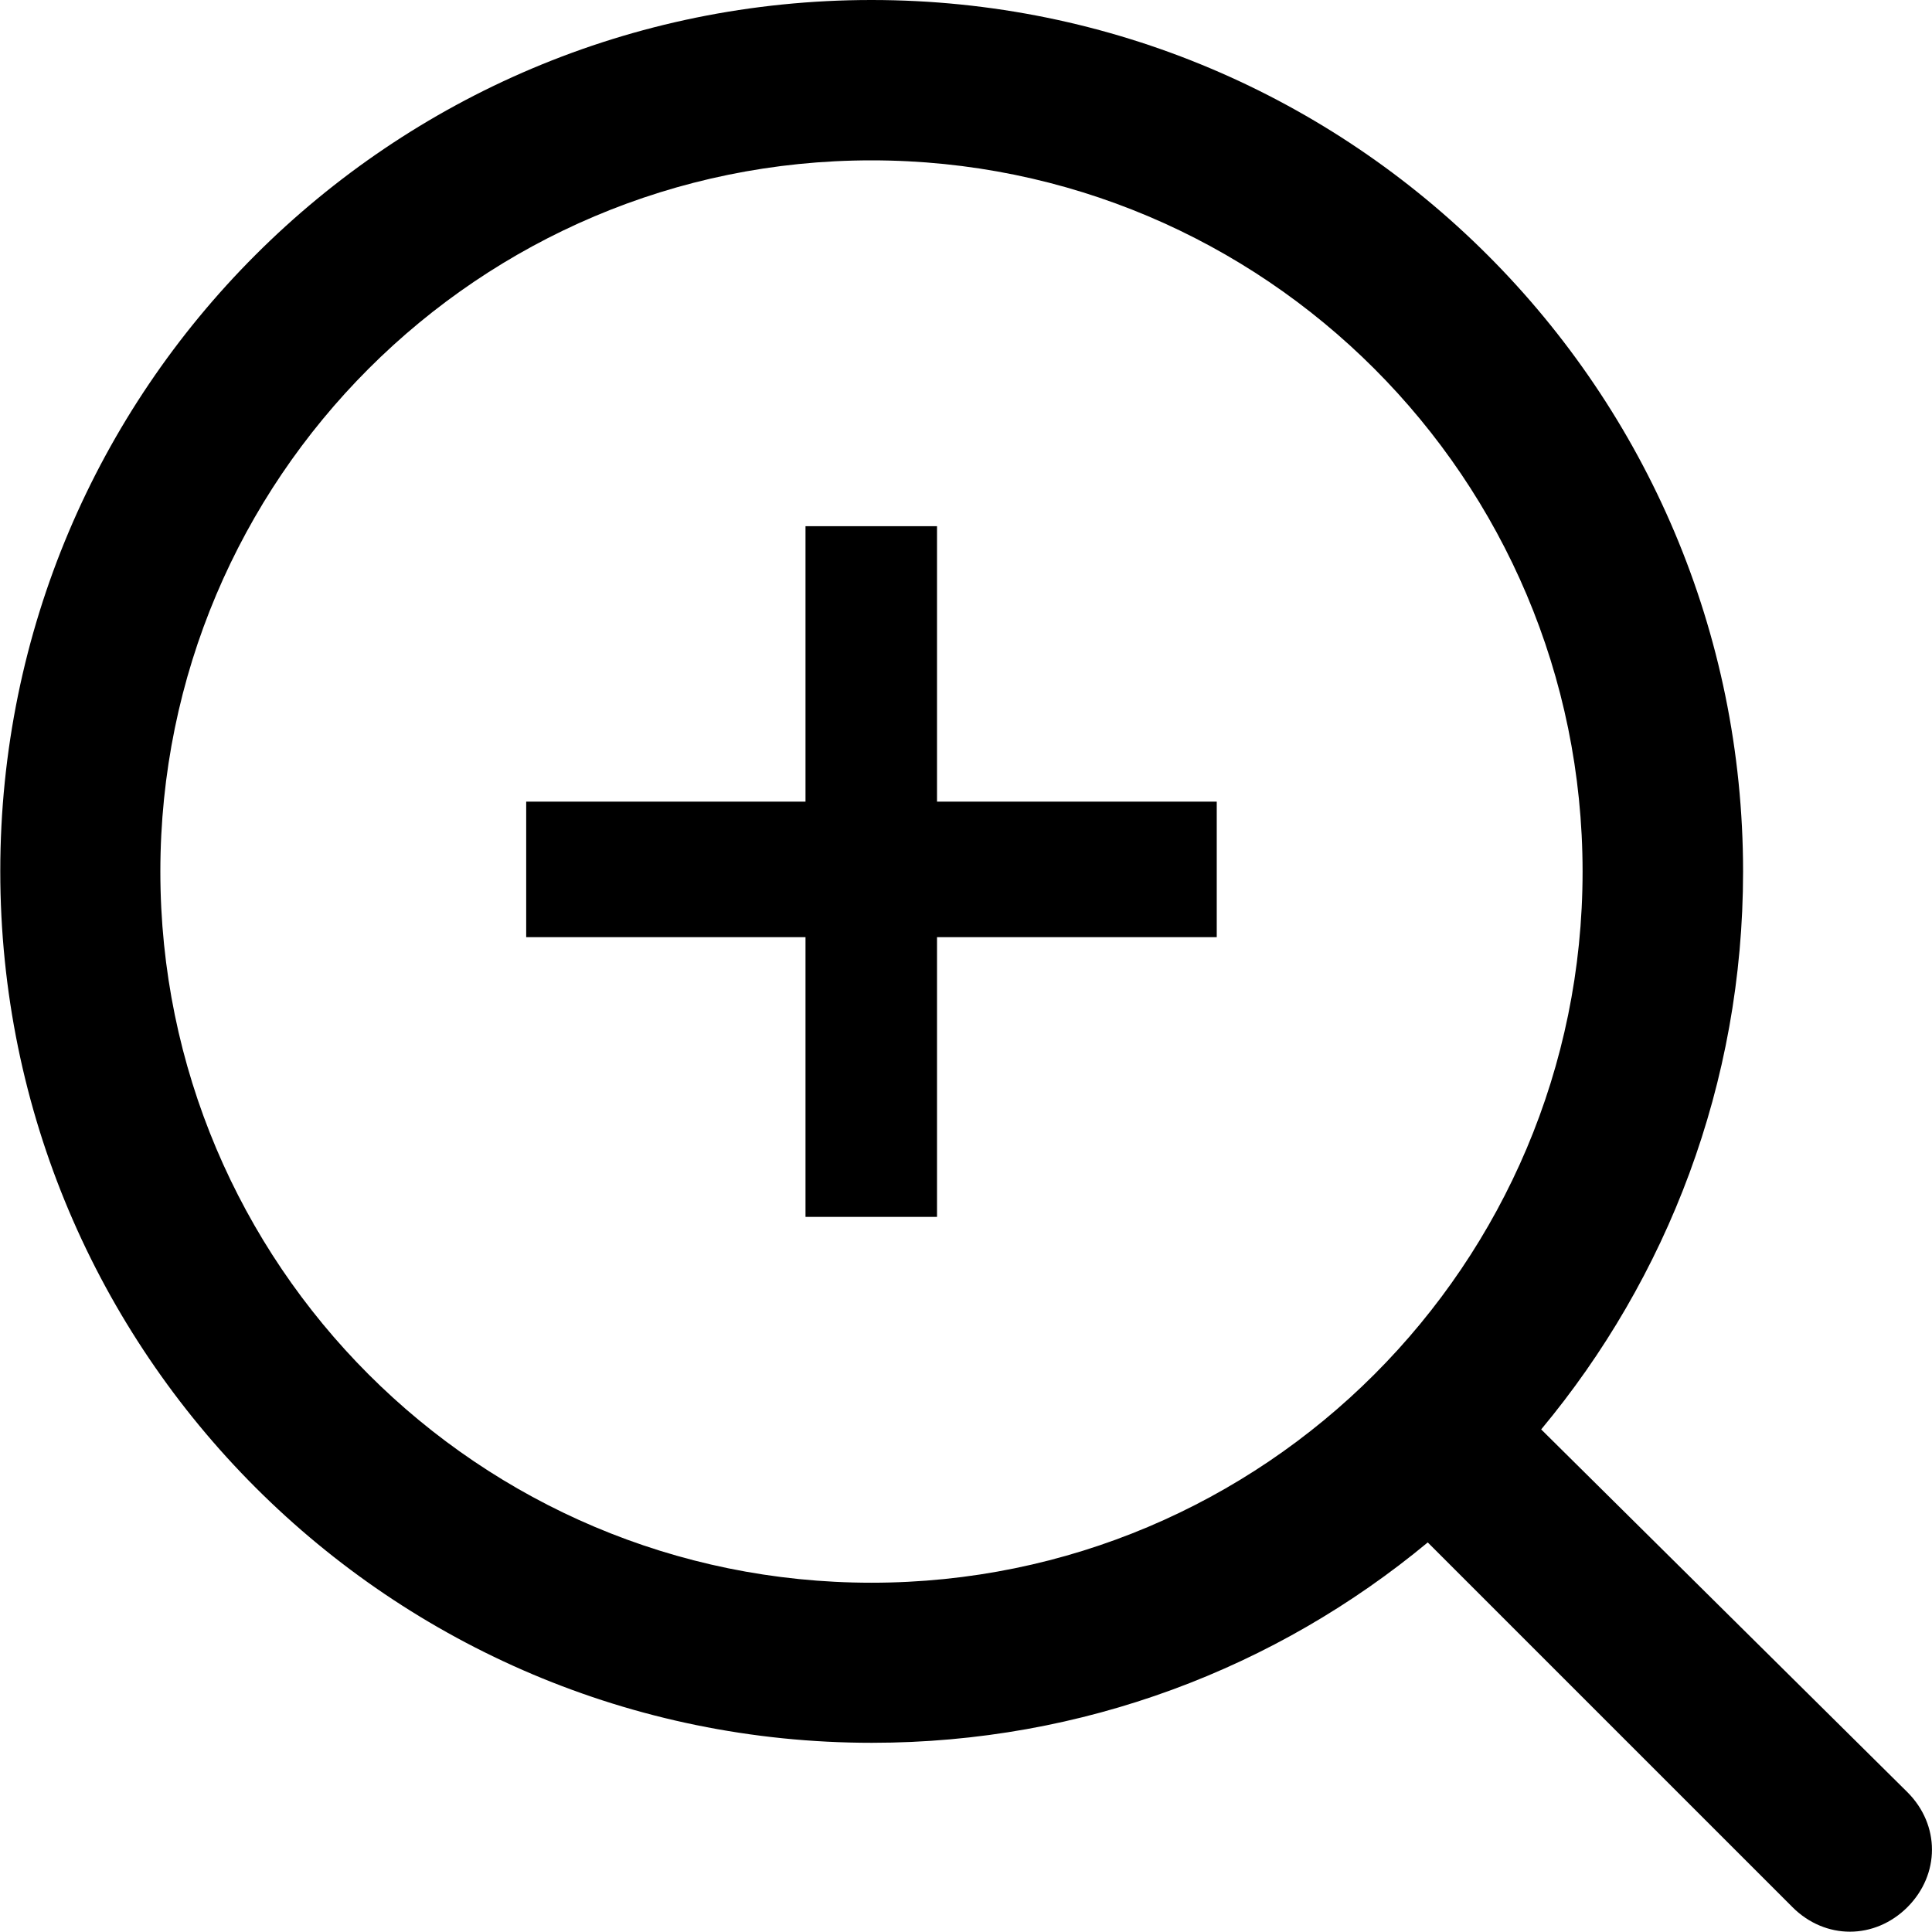
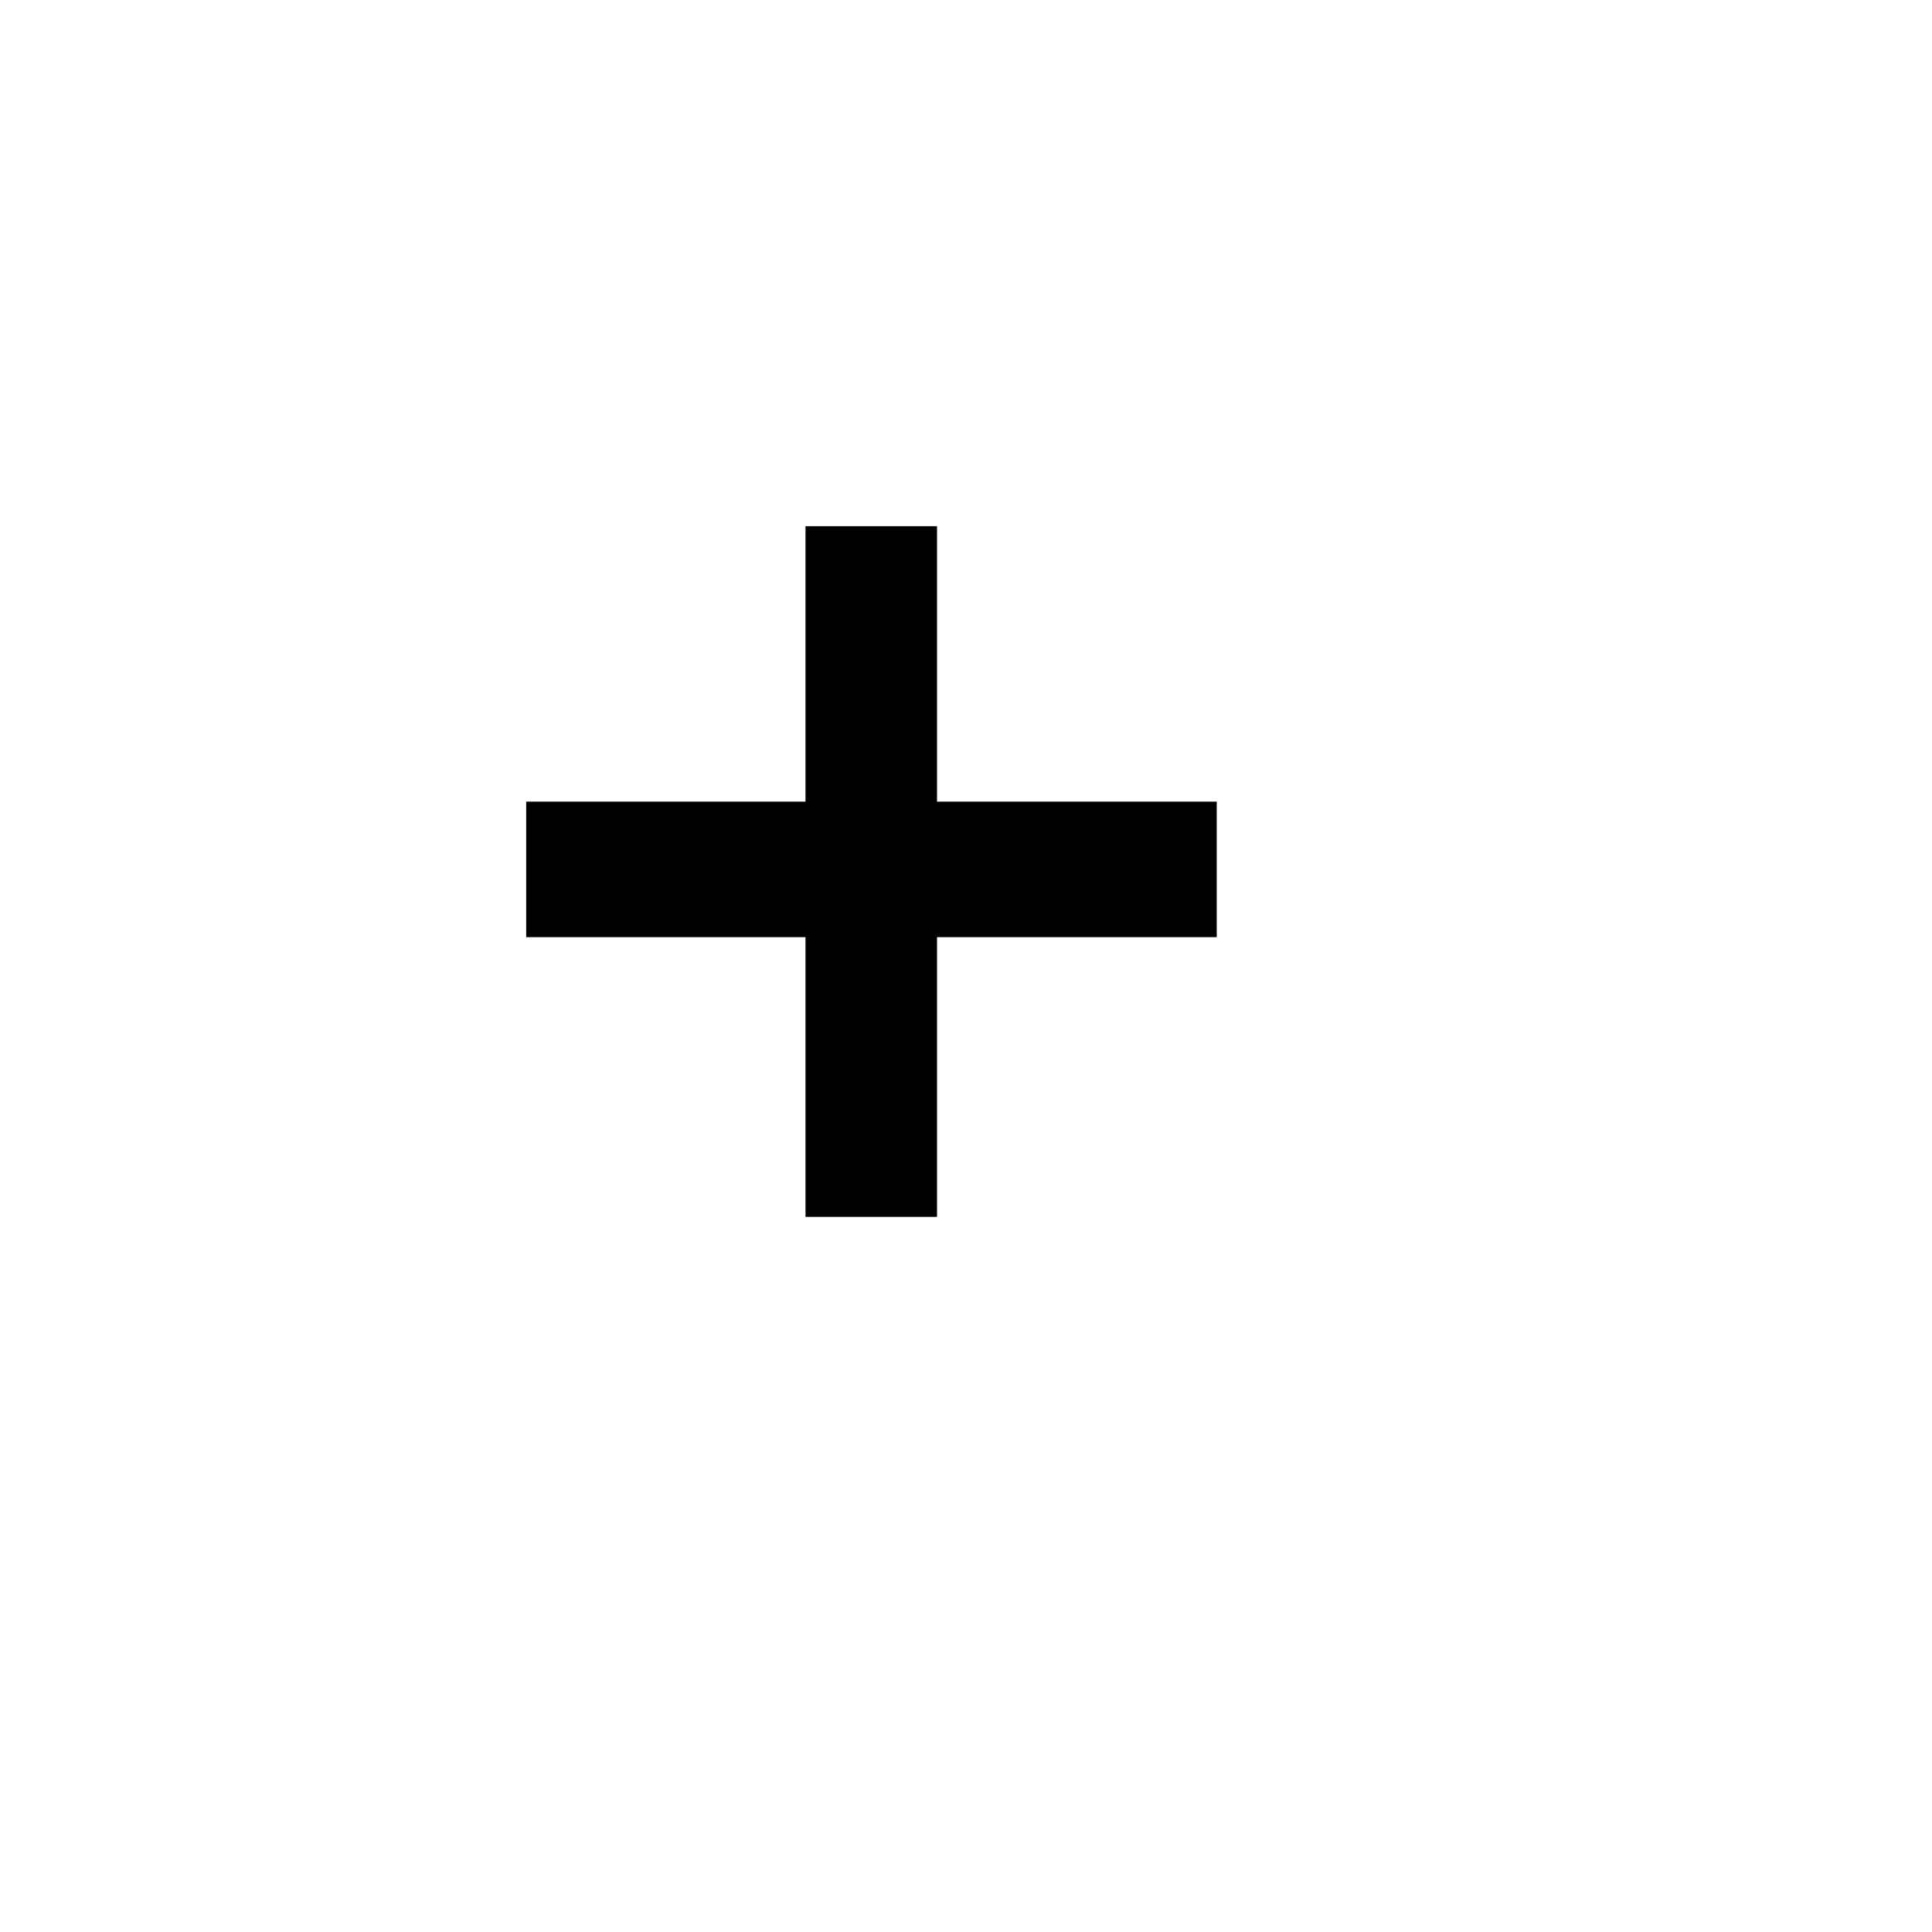
<svg xmlns="http://www.w3.org/2000/svg" width="14px" height="14px" viewBox="0 0 14 14" version="1.1">
  <title>A2C1756E-E454-4CBE-96FB-AB7E068A7253</title>
  <desc>Created with sketchtool.</desc>
  <g id="Type-C" stroke="none" stroke-width="1" fill="none" fill-rule="evenodd">
    <g id="PDP-C-Type-with-SKU-2.1" transform="translate(-352, -843)" fill="#000000" fill-rule="nonzero">
      <g id="zoom-in" transform="translate(359, 850) scale(-1, 1) translate(-359, -850) translate(352, 843)">
        <polygon id="Path" points="8.163 3.813 7.21 3.813 7.21 5.809 5.183 5.809 5.183 6.791 7.21 6.791 7.21 8.818 8.163 8.818 8.163 6.791 10.187 6.791 10.187 5.809 8.163 5.809" />
-         <path d="M7.685,0 C4.198,0 1.369,2.826 1.369,6.316 C1.369,7.853 1.919,9.262 2.832,10.358 L0.178,12.987 C-0.059,13.224 -0.059,13.582 0.178,13.82 C0.416,14.057 0.774,14.057 1.011,13.82 L3.654,11.177 C4.748,12.085 6.15,12.629 7.682,12.629 C11.169,12.629 13.998,9.803 13.998,6.313 C13.998,2.823 11.172,0 7.685,0 Z M7.685,11.469 C4.839,11.469 2.532,9.162 2.532,6.316 C2.532,3.47 4.839,1.162 7.685,1.162 C10.531,1.162 12.838,3.47 12.838,6.316 C12.838,9.162 10.531,11.469 7.685,11.469 Z" id="Shape" />
      </g>
    </g>
  </g>
</svg>